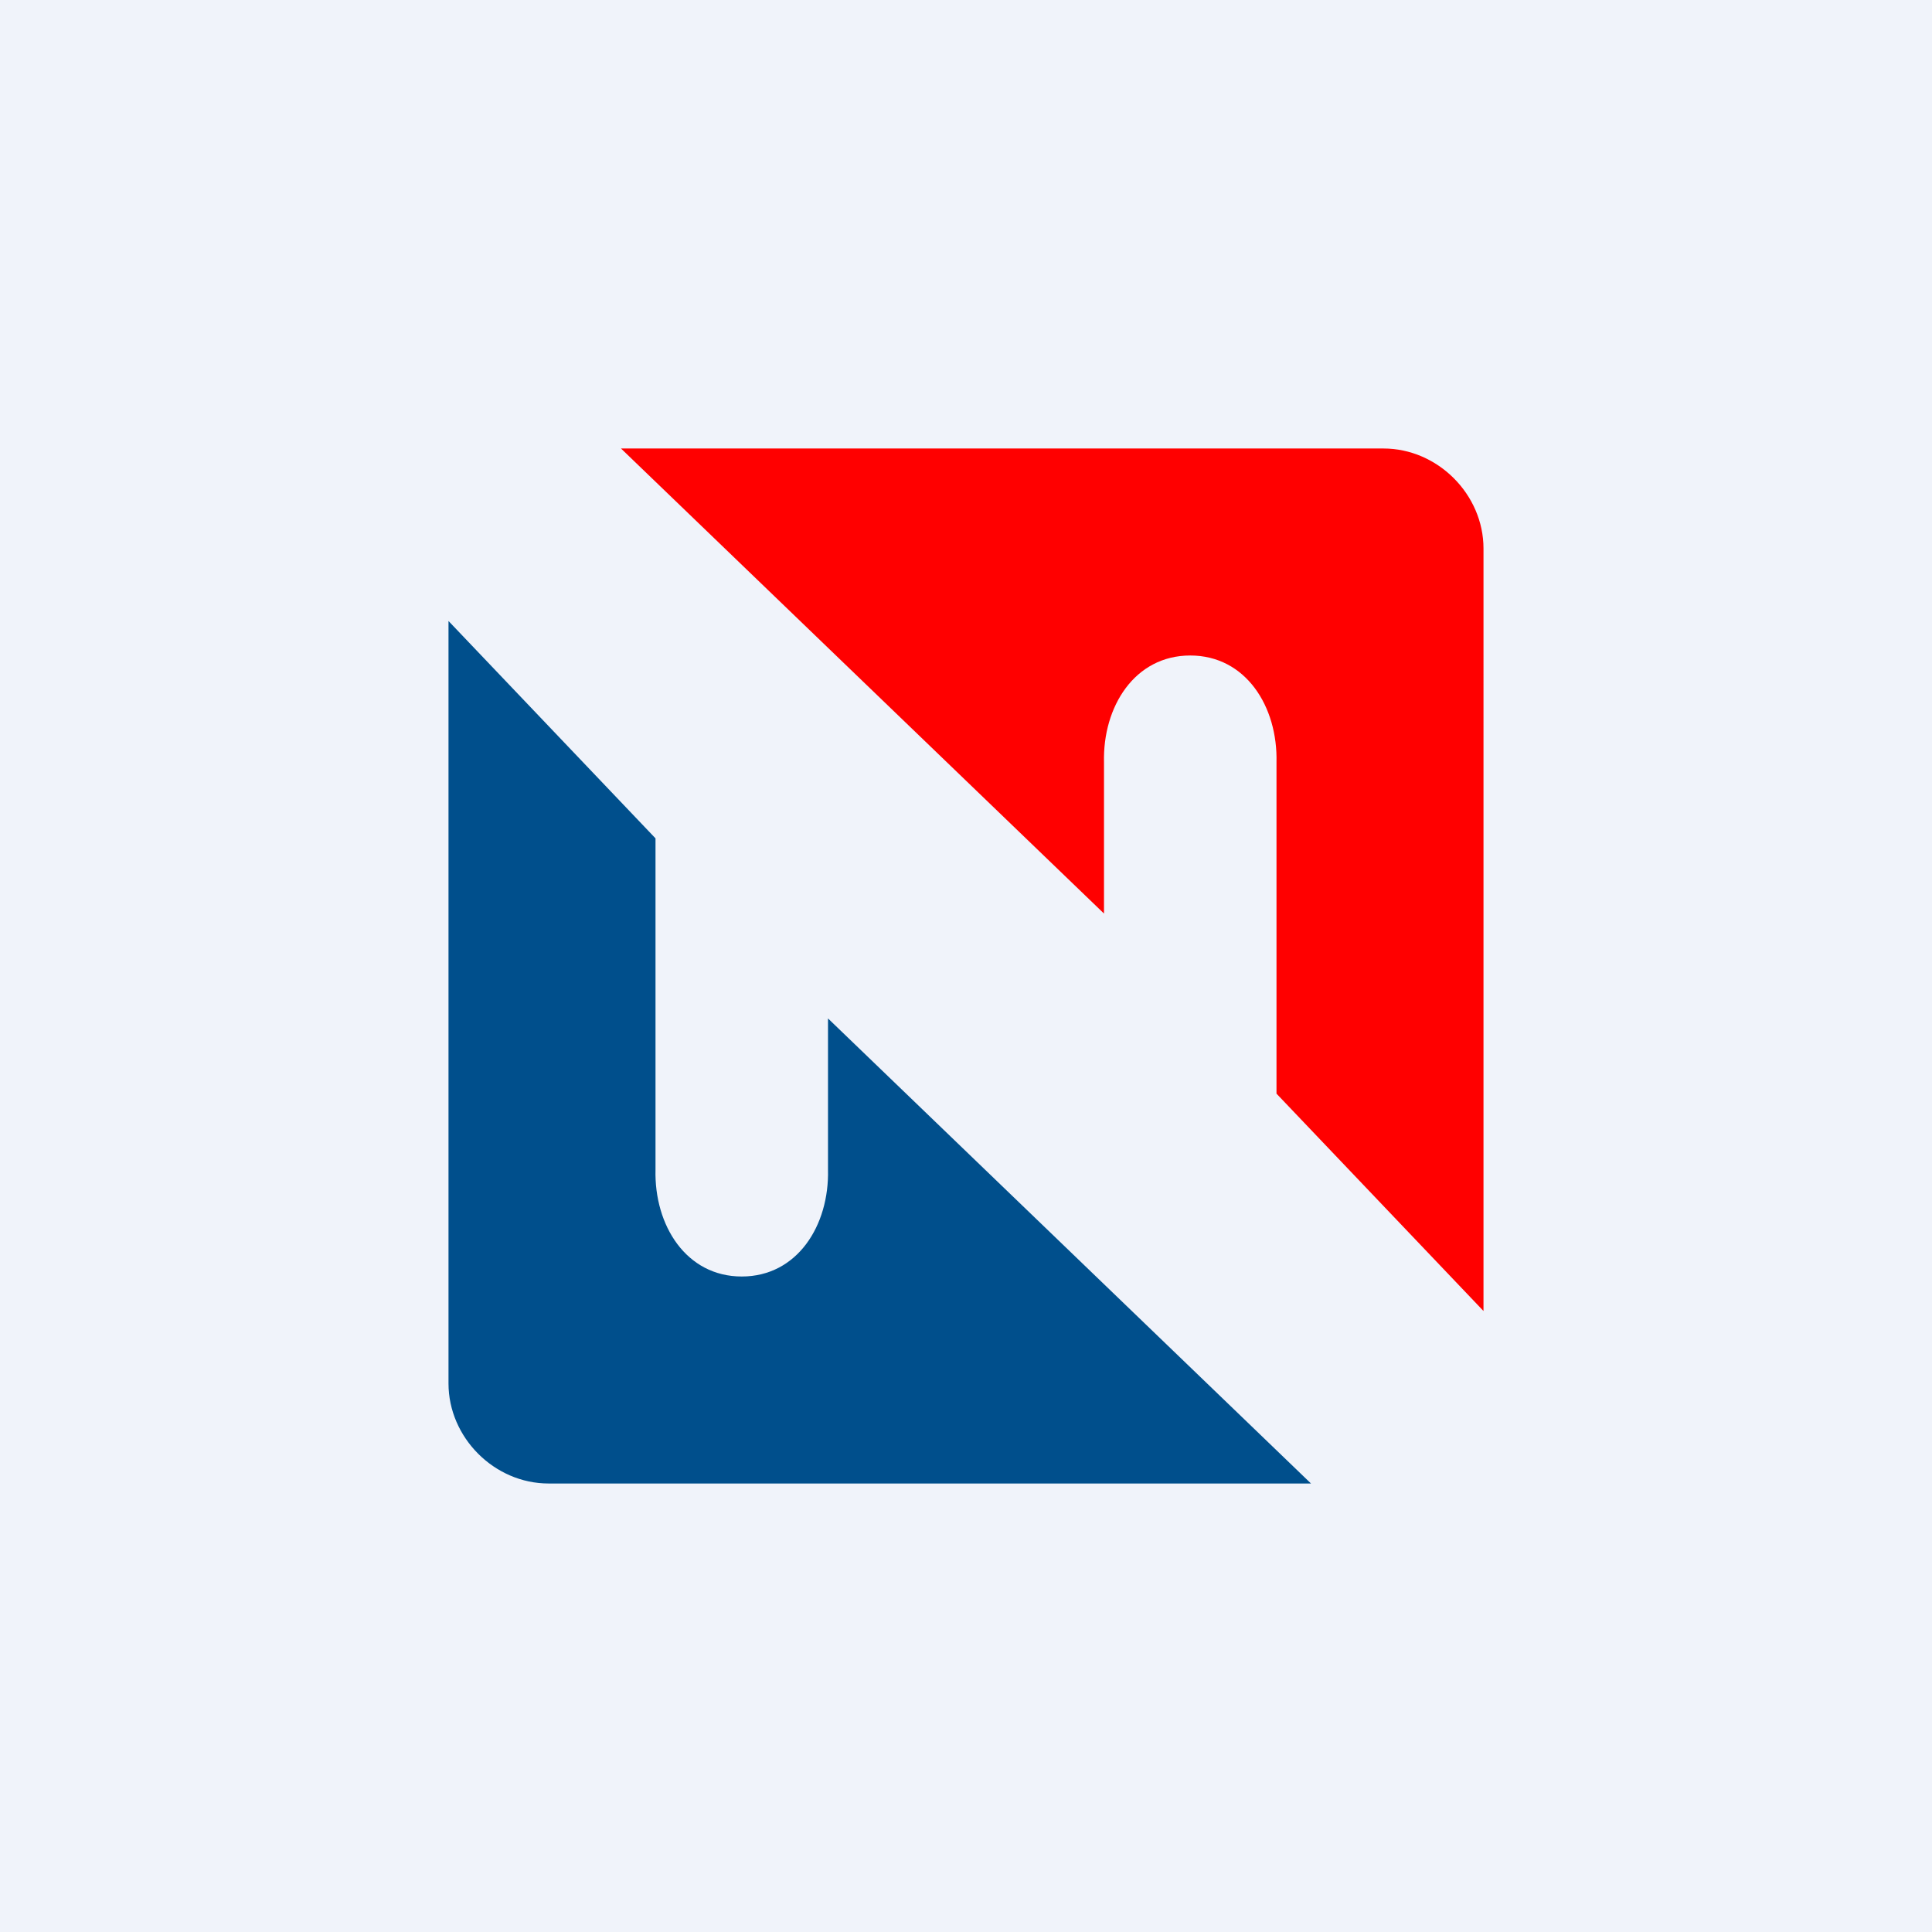
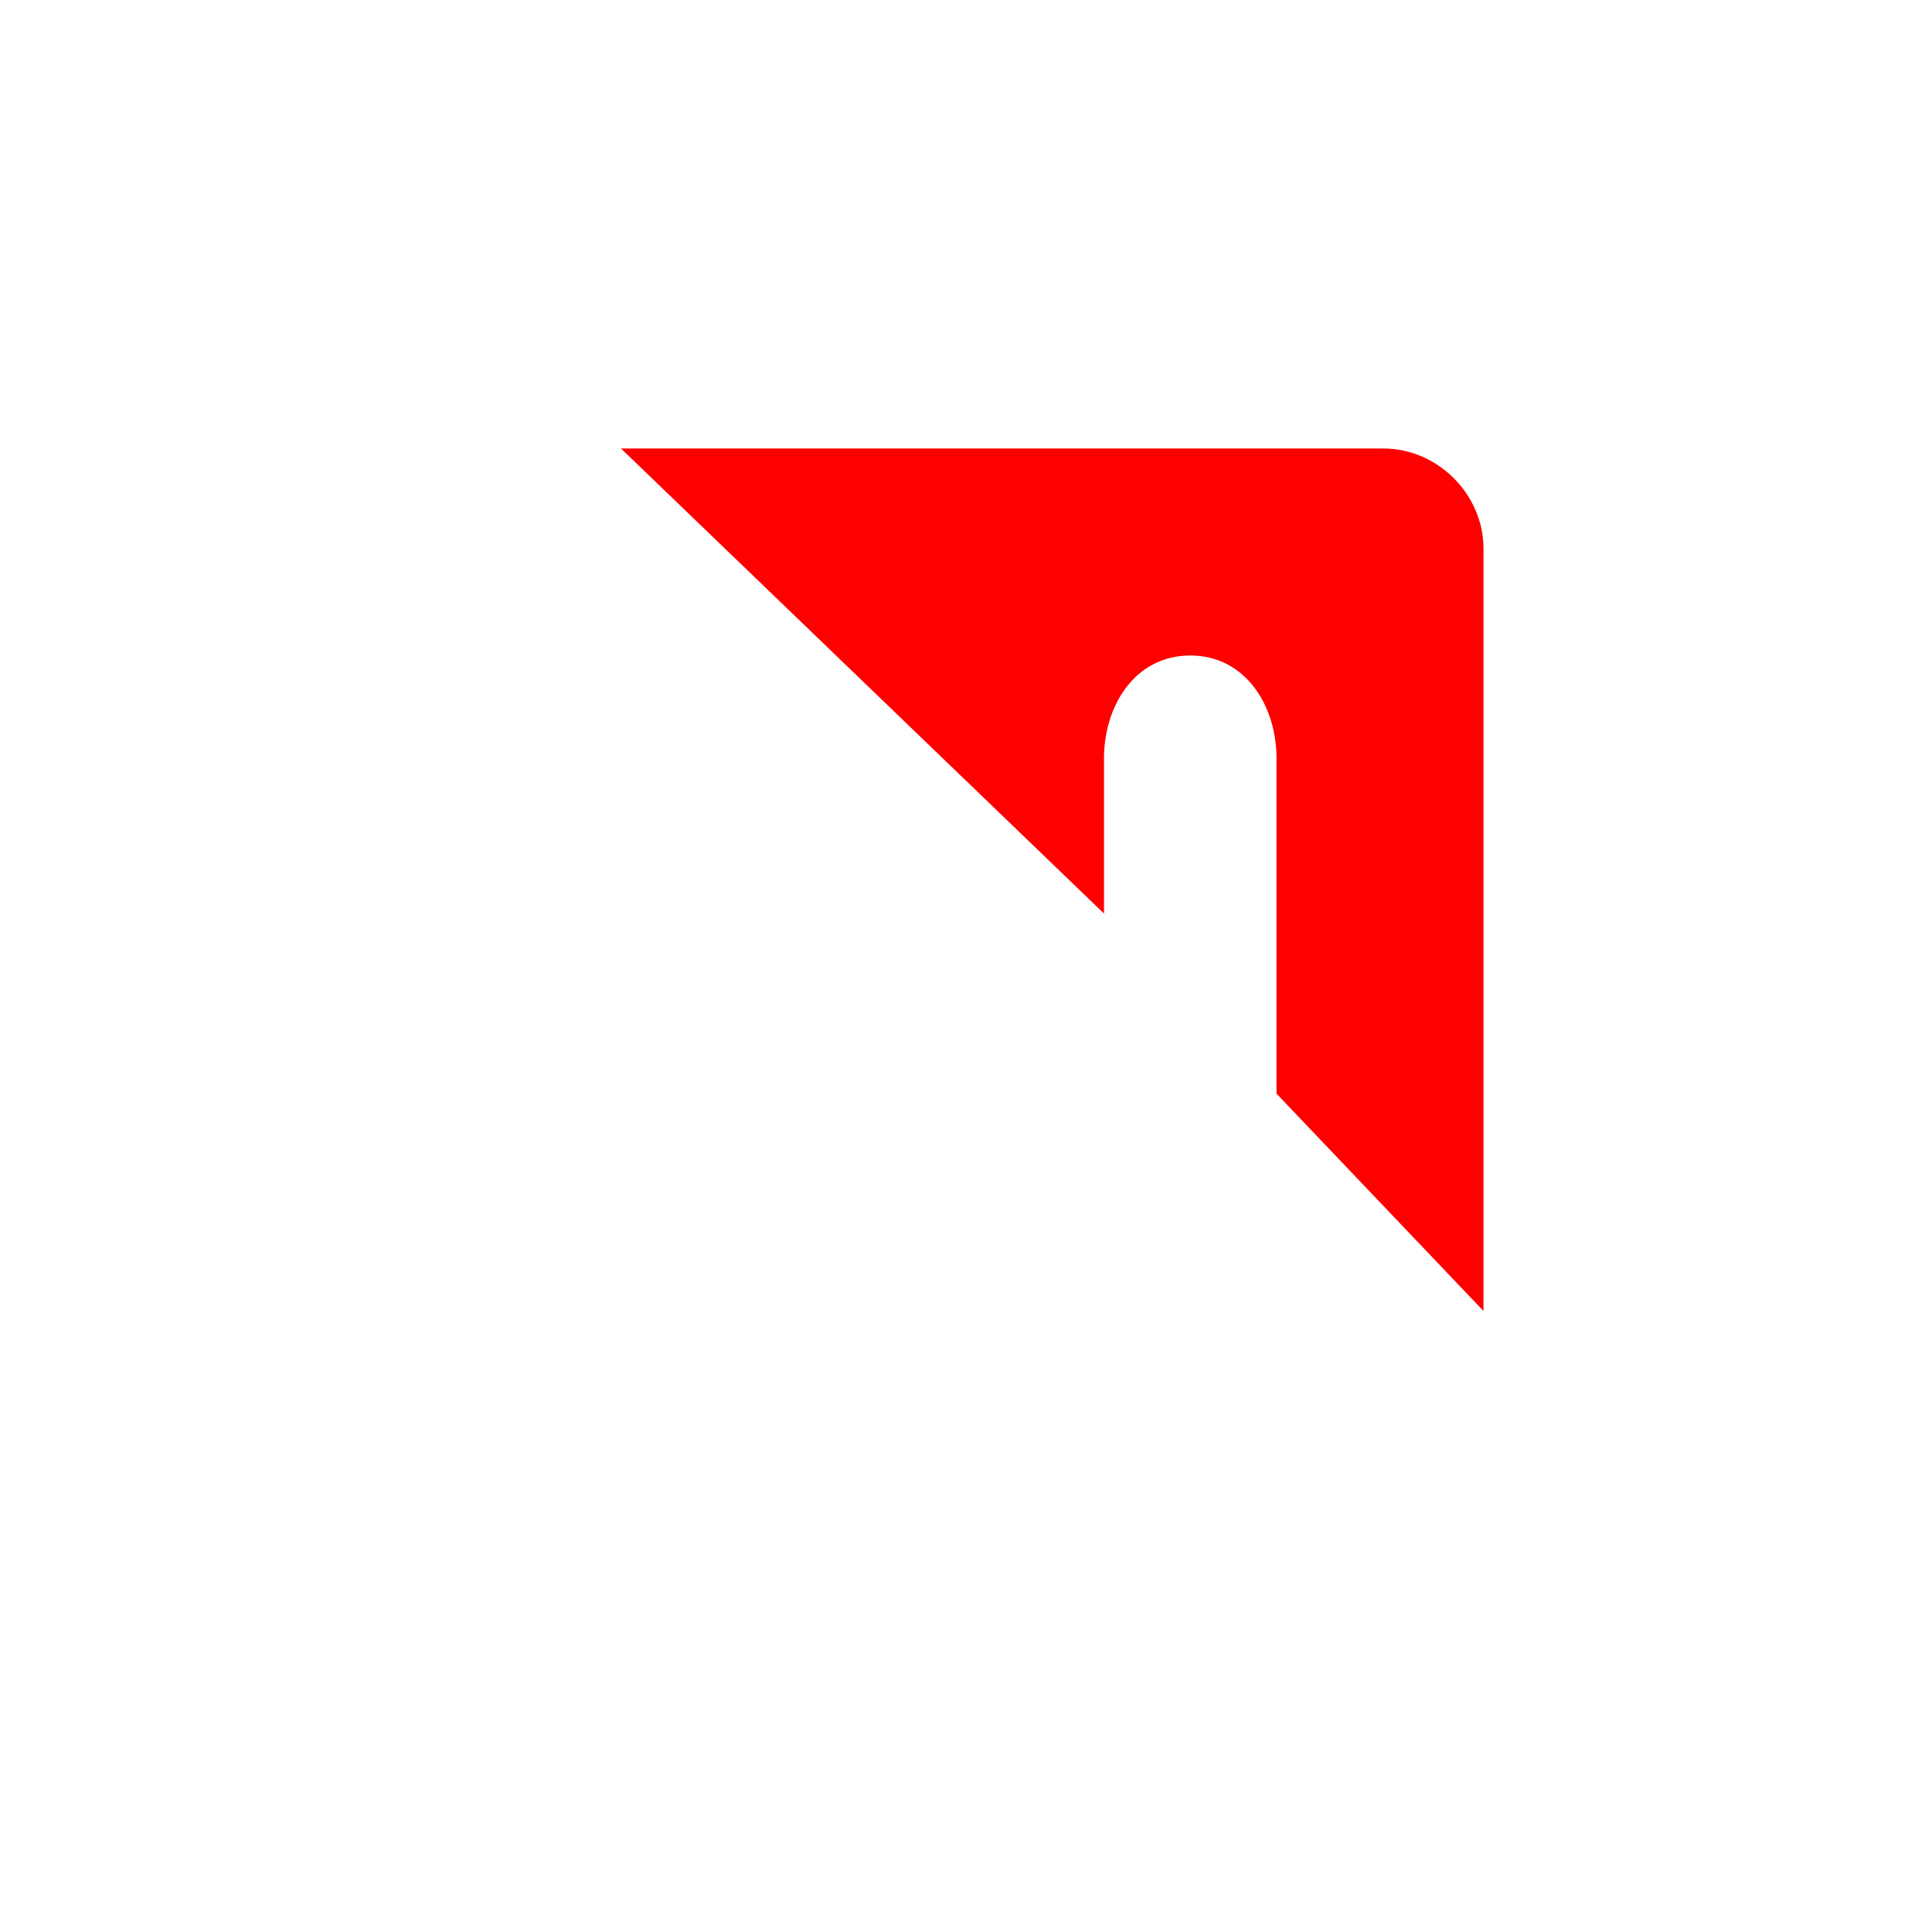
<svg xmlns="http://www.w3.org/2000/svg" width="56" height="56" viewBox="0 0 56 56">
-   <path fill="#F0F3FA" d="M0 0h56v56H0z" />
-   <path d="M24 29.52v4.38c.04 1.62-.89 3.1-2.5 3.1-1.61 0-2.54-1.48-2.5-3.1v-9.6L13 18v22.1c0 1.57 1.33 2.9 2.9 2.9H38L24 29.52Z" fill="#004F8C" />
  <path d="M32 26.48V22.1c-.04-1.62.89-3.1 2.5-3.1 1.61 0 2.54 1.48 2.5 3.1v9.6l6 6.3V15.9c0-1.57-1.33-2.9-2.9-2.9H18l14 13.48Z" fill="red" />
</svg>